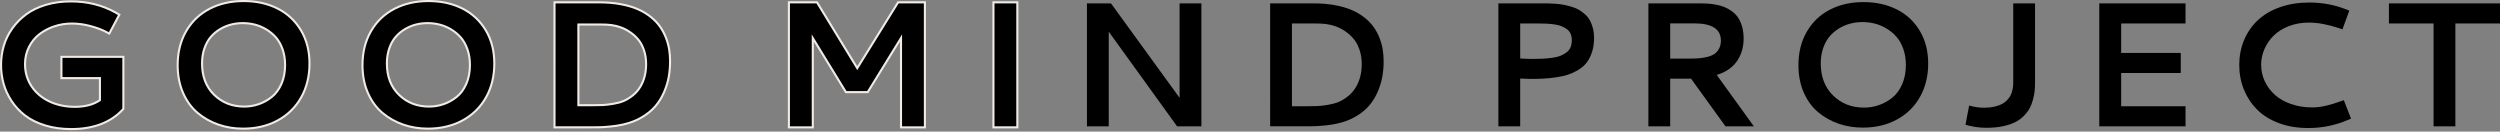
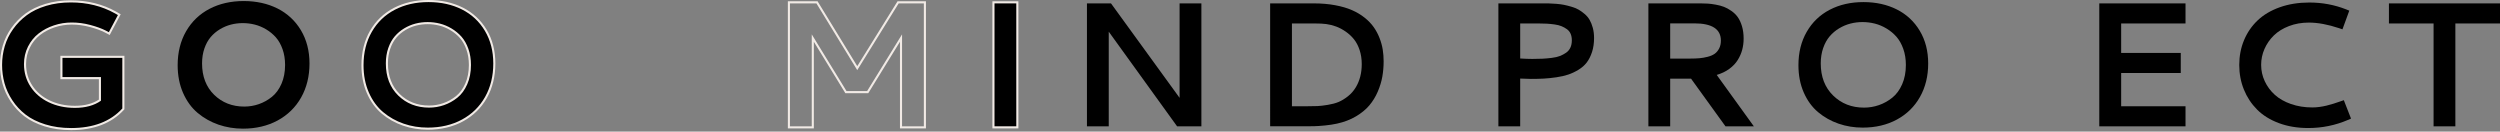
<svg xmlns="http://www.w3.org/2000/svg" version="1.1" id="_x30_" x="0px" y="0px" viewBox="0 0 1197 63" style="enable-background:new 0 0 1197 63;" xml:space="preserve">
  <rect x="0" y="0" width="1197" height="63" fill="#808080" stroke="none" />
  <style type="text/css">
	.st0{fill:#F1EAE5;}
</style>
  <g>
    <g>
      <path d="M34.051,61.804c-4.558,0-8.782-0.601-12.555-1.783c-3.779-1.186-6.988-2.787-9.537-4.762    c-2.546-1.973-4.722-4.319-6.469-6.976c-1.747-2.655-3.03-5.456-3.813-8.323    C0.896,37.103,0.5,34.125,0.5,31.11c0-3.153,0.439-6.238,1.305-9.171    c0.867-2.938,2.236-5.733,4.069-8.308c1.83-2.57,4.068-4.845,6.654-6.759    c2.588-1.917,5.754-3.447,9.41-4.55c3.647-1.1,7.681-1.657,11.99-1.657    c7.863,0,15.038,1.777,21.325,5.282l1.874,1.071l-4.809,9.07l-1.932-1.02    c-1.915-0.971-4.363-1.857-7.268-2.631c-2.899-0.771-5.853-1.163-8.776-1.163    c-2.859,0-5.663,0.451-8.332,1.341c-2.669,0.89-5.079,2.159-7.162,3.773    c-2.07,1.603-3.751,3.67-4.995,6.146c-1.243,2.472-1.873,5.218-1.873,8.162    c0,3.886,1.032,7.431,3.066,10.536c2.038,3.111,4.903,5.566,8.517,7.299    c3.628,1.74,7.771,2.623,12.312,2.623c4.841,0,8.865-1.076,11.966-3.198V37.408H29.41V27.214    h29.66V52.138l-0.131,0.144C53.151,58.6,44.778,61.804,34.051,61.804z" />
      <path class="st0" d="M33.927,1.166c7.814,0,14.841,1.739,21.081,5.218l1.45,0.829l-4.349,8.201    l-1.491-0.787c-1.961-0.994-4.418-1.885-7.372-2.672c-2.955-0.787-5.922-1.18-8.905-1.18    c-2.927,0-5.757,0.455-8.49,1.367c-2.734,0.911-5.171,2.195-7.31,3.852    c-2.14,1.656-3.852,3.762-5.136,6.316c-1.284,2.554-1.926,5.35-1.926,8.387    c0,4.004,1.049,7.607,3.148,10.81c2.098,3.203,5.004,5.695,8.718,7.476    c3.713,1.781,7.89,2.671,12.529,2.671c5.08,0,9.236-1.145,12.467-3.438V36.909H29.909V27.714H58.57    v24.229c-5.716,6.24-13.889,9.36-24.519,9.36c-4.529,0-8.663-0.587-12.405-1.76    c-3.742-1.173-6.869-2.734-9.381-4.68c-2.513-1.947-4.632-4.231-6.358-6.855    c-1.726-2.623-2.975-5.349-3.748-8.18C1.386,36.999,1,34.092,1,31.11    c0-3.12,0.428-6.13,1.284-9.029c0.856-2.899,2.188-5.619,3.997-8.159    c1.808-2.54,3.99-4.756,6.544-6.647c2.553-1.891,5.639-3.382,9.257-4.473    C25.698,1.711,29.647,1.166,33.927,1.166 M33.927,0.166c-4.357,0-8.439,0.565-12.134,1.678    c-3.711,1.119-6.928,2.676-9.563,4.627C9.603,8.416,7.327,10.728,5.466,13.342    c-1.865,2.62-3.258,5.465-4.141,8.456C0.446,24.776,0,27.909,0,31.11    c0,3.058,0.402,6.08,1.195,8.982c0.797,2.918,2.101,5.767,3.877,8.466    c1.778,2.703,3.992,5.09,6.58,7.095c2.596,2.011,5.858,3.641,9.694,4.844    c3.821,1.198,8.095,1.806,12.704,1.806c10.873,0,19.371-3.258,25.256-9.685L59.57,52.332v-0.389V27.714    v-1h-1H29.909h-1v1v9.194v1h1h17.431v9.779c-2.987,1.968-6.841,2.965-11.467,2.965    c-4.467,0-8.537-0.866-12.096-2.573c-3.531-1.693-6.328-4.089-8.314-7.122    c-1.98-3.022-2.984-6.475-2.984-10.262c0-2.865,0.612-5.536,1.82-7.938    c1.211-2.408,2.844-4.419,4.854-5.975c2.039-1.579,4.399-2.822,7.014-3.694    c2.618-0.873,5.369-1.315,8.174-1.315c2.88,0,5.79,0.386,8.647,1.146    c2.872,0.765,5.287,1.639,7.177,2.597l1.476,0.779l0.883,0.466l0.468-0.882l4.349-8.201l0.454-0.856    l-0.841-0.481l-1.45-0.829C49.133,1.964,41.877,0.166,33.927,0.166L33.927,0.166z" />
    </g>
    <g>
      <path d="M116.335,61.597c-4.096,0-8.039-0.644-11.719-1.912c-3.687-1.271-7.036-3.154-9.953-5.599    c-2.932-2.453-5.291-5.685-7.012-9.604c-1.718-3.912-2.589-8.383-2.589-13.289    c0-6.108,1.36-11.563,4.043-16.216c2.687-4.66,6.461-8.279,11.219-10.755    C105.068,1.752,110.566,0.5,116.667,0.5c6.041,0,11.496,1.202,16.211,3.573    c4.73,2.38,8.506,5.893,11.222,10.441c2.713,4.545,4.088,9.892,4.088,15.892    c0,6.077-1.345,11.546-3.999,16.253c-2.657,4.714-6.444,8.423-11.256,11.025    C128.132,60.28,122.547,61.597,116.335,61.597z M116.252,11.067c-1.934,0-3.843,0.238-5.674,0.709    c-1.822,0.469-3.596,1.217-5.272,2.223c-1.672,1.003-3.156,2.257-4.412,3.727    c-1.251,1.464-2.266,3.298-3.015,5.451c-0.751,2.159-1.132,4.577-1.132,7.188    c0,6.209,1.942,11.259,5.772,15.008c3.833,3.753,8.689,5.655,14.436,5.655    c2.392,0,4.74-0.395,6.98-1.173c2.241-0.778,4.344-1.949,6.25-3.479    c1.888-1.516,3.428-3.612,4.576-6.23c1.154-2.631,1.739-5.671,1.739-9.035    c0-2.747-0.408-5.289-1.214-7.557c-0.803-2.262-1.878-4.165-3.196-5.655    c-1.326-1.5-2.889-2.791-4.645-3.836c-1.757-1.047-3.594-1.815-5.458-2.285    C120.118,11.306,118.188,11.067,116.252,11.067z" />
-       <path class="st0" d="M116.667,1c5.991,0,11.321,1.174,15.987,3.52    c4.666,2.347,8.338,5.764,11.017,10.251c2.678,4.487,4.018,9.699,4.018,15.635    c0,6.02-1.312,11.356-3.935,16.008c-2.624,4.653-6.31,8.263-11.059,10.831    c-4.749,2.568-10.203,3.852-16.36,3.852c-4.059,0-7.911-0.628-11.556-1.885    c-3.645-1.256-6.91-3.092-9.795-5.508c-2.885-2.416-5.177-5.556-6.875-9.422    c-1.698-3.866-2.547-8.228-2.547-13.088c0-6.047,1.325-11.369,3.976-15.966    c2.651-4.597,6.323-8.118,11.017-10.561C105.249,2.222,110.62,1,116.667,1 M116.957,51.529    c2.457,0,4.839-0.4,7.144-1.201c2.305-0.8,4.438-1.988,6.399-3.562    c1.96-1.574,3.534-3.713,4.721-6.419c1.187-2.706,1.781-5.784,1.781-9.236    c0-2.816-0.414-5.391-1.243-7.724c-0.828-2.333-1.926-4.273-3.292-5.819    c-1.367-1.546-2.955-2.858-4.763-3.935c-1.809-1.077-3.673-1.857-5.592-2.34    c-1.919-0.482-3.872-0.725-5.86-0.725c-1.988,0-3.921,0.242-5.798,0.725    c-1.878,0.484-3.679,1.243-5.405,2.278c-1.726,1.035-3.238,2.313-4.535,3.831    c-1.298,1.519-2.333,3.39-3.106,5.612c-0.773,2.223-1.16,4.674-1.16,7.352    c0,6.378,1.974,11.5,5.923,15.366C106.119,49.597,111.048,51.529,116.957,51.529 M116.667,0    c-6.181,0-11.757,1.271-16.573,3.778c-4.844,2.522-8.687,6.205-11.422,10.949    c-2.727,4.73-4.11,10.27-4.11,16.466c0,4.976,0.885,9.515,2.632,13.49    c1.752,3.99,4.157,7.283,7.149,9.787c2.965,2.483,6.367,4.397,10.111,5.687    c3.731,1.287,7.729,1.939,11.881,1.939c6.296,0,11.96-1.336,16.835-3.972    c4.895-2.647,8.749-6.422,11.454-11.219c2.696-4.783,4.064-10.334,4.064-16.499    c0-6.091-1.399-11.524-4.159-16.147c-2.765-4.631-6.609-8.208-11.426-10.632    C128.317,1.22,122.787,0,116.667,0L116.667,0z M116.957,50.529c-5.611,0-10.35-1.855-14.086-5.513    c-3.731-3.652-5.622-8.581-5.622-14.651c0-2.554,0.372-4.917,1.104-7.023    c0.728-2.094,1.711-3.874,2.922-5.291c1.222-1.43,2.665-2.649,4.289-3.623    c1.634-0.981,3.364-1.71,5.14-2.167c1.79-0.46,3.657-0.693,5.549-0.693    c1.894,0,3.783,0.234,5.617,0.694c1.816,0.458,3.607,1.208,5.324,2.23    c1.711,1.019,3.233,2.277,4.525,3.738c1.275,1.443,2.318,3.29,3.099,5.491    c0.786,2.215,1.185,4.701,1.185,7.39c0,3.296-0.571,6.268-1.697,8.834    c-1.116,2.544-2.607,4.577-4.432,6.041c-1.863,1.495-3.916,2.638-6.101,3.397    C121.585,50.143,119.292,50.529,116.957,50.529L116.957,50.529z" />
    </g>
    <g>
      <path d="M204.833,61.597c-4.097,0-8.04-0.644-11.719-1.912c-3.688-1.271-7.036-3.154-9.953-5.599    c-2.932-2.453-5.291-5.685-7.012-9.604c-1.718-3.912-2.589-8.383-2.589-13.289    c0-6.108,1.36-11.563,4.043-16.216c2.687-4.66,6.462-8.279,11.219-10.755    C193.566,1.752,199.064,0.5,205.164,0.5c6.041,0,11.496,1.202,16.211,3.573    c4.73,2.38,8.506,5.893,11.222,10.441c2.713,4.545,4.088,9.892,4.088,15.892    c0,6.078-1.346,11.547-3.999,16.253c-2.657,4.714-6.444,8.423-11.256,11.025    C216.629,60.28,211.045,61.597,204.833,61.597z M204.75,11.067c-1.934,0-3.843,0.238-5.674,0.709    c-1.822,0.469-3.596,1.217-5.272,2.223c-1.672,1.003-3.156,2.257-4.412,3.727    c-1.251,1.464-2.266,3.298-3.014,5.451c-0.751,2.16-1.132,4.578-1.132,7.188    c0,6.209,1.942,11.259,5.772,15.008c3.833,3.753,8.689,5.655,14.436,5.655    c2.392,0,4.74-0.395,6.98-1.173c2.241-0.778,4.344-1.949,6.25-3.479    c1.888-1.516,3.428-3.612,4.576-6.23C224.415,37.515,225,34.475,225,31.11    c0-2.747-0.408-5.289-1.214-7.557c-0.803-2.262-1.878-4.165-3.196-5.655    c-1.326-1.5-2.889-2.791-4.645-3.836c-1.757-1.047-3.594-1.815-5.458-2.285    C208.615,11.306,206.685,11.067,204.75,11.067z" />
      <path class="st0" d="M205.164,1c5.991,0,11.321,1.174,15.987,3.52    c4.666,2.347,8.338,5.764,11.017,10.251c2.678,4.487,4.018,9.699,4.018,15.635    c0,6.02-1.312,11.356-3.935,16.008c-2.624,4.653-6.31,8.263-11.059,10.831    c-4.749,2.568-10.203,3.852-16.36,3.852c-4.059,0-7.911-0.628-11.556-1.885    c-3.645-1.256-6.91-3.092-9.795-5.508c-2.885-2.416-5.177-5.556-6.875-9.422    c-1.698-3.866-2.547-8.228-2.547-13.088c0-6.047,1.325-11.369,3.976-15.966    c2.651-4.597,6.323-8.118,11.017-10.561C193.746,2.222,199.117,1,205.164,1 M205.454,51.529    c2.457,0,4.839-0.4,7.144-1.201c2.305-0.8,4.438-1.988,6.399-3.562    c1.96-1.574,3.534-3.713,4.721-6.419c1.187-2.706,1.781-5.784,1.781-9.236    c0-2.816-0.414-5.391-1.243-7.724c-0.828-2.333-1.926-4.273-3.292-5.819    c-1.367-1.546-2.955-2.858-4.763-3.935c-1.809-1.077-3.673-1.857-5.592-2.34    c-1.919-0.482-3.872-0.725-5.86-0.725s-3.921,0.242-5.798,0.725    c-1.878,0.484-3.679,1.243-5.405,2.278c-1.726,1.035-3.238,2.313-4.535,3.831    c-1.298,1.519-2.333,3.39-3.106,5.612c-0.773,2.223-1.16,4.674-1.16,7.352    c0,6.378,1.974,11.5,5.923,15.366C194.616,49.597,199.545,51.529,205.454,51.529 M205.164,0    c-6.181,0-11.757,1.271-16.573,3.778c-4.844,2.522-8.687,6.205-11.422,10.949    c-2.727,4.73-4.11,10.27-4.11,16.466c0,4.976,0.885,9.515,2.632,13.49    c1.752,3.99,4.157,7.283,7.149,9.787c2.965,2.483,6.367,4.397,10.111,5.687    c3.731,1.287,7.729,1.939,11.881,1.939c6.296,0,11.96-1.336,16.835-3.972    c4.895-2.647,8.749-6.422,11.454-11.219c2.696-4.783,4.064-10.334,4.064-16.499    c0-6.091-1.399-11.524-4.159-16.147c-2.765-4.631-6.609-8.208-11.426-10.632    C216.814,1.22,211.284,0,205.164,0L205.164,0z M205.454,50.529c-5.611,0-10.35-1.855-14.086-5.513    c-3.731-3.652-5.622-8.581-5.622-14.651c0-2.554,0.372-4.917,1.104-7.023    c0.728-2.094,1.711-3.874,2.922-5.291c1.222-1.43,2.665-2.649,4.289-3.623    c1.634-0.981,3.364-1.71,5.14-2.167c1.79-0.46,3.657-0.693,5.549-0.693    c1.894,0,3.783,0.234,5.617,0.694c1.816,0.458,3.607,1.208,5.324,2.23    c1.711,1.019,3.233,2.277,4.525,3.738c1.275,1.443,2.318,3.29,3.099,5.491    c0.786,2.215,1.185,4.701,1.185,7.39c0,3.296-0.571,6.268-1.697,8.834    c-1.116,2.544-2.607,4.577-4.432,6.041c-1.863,1.495-3.916,2.638-6.101,3.397    C210.082,50.143,207.789,50.529,205.454,50.529L205.454,50.529z" />
    </g>
    <g>
-       <path d="M265.494,60.975V1.121h21.375c3.712,0,7.185,0.295,10.321,0.878    c3.144,0.584,5.898,1.39,8.187,2.395c2.294,1.008,4.366,2.243,6.157,3.67    c1.794,1.431,3.29,2.984,4.445,4.617c1.149,1.627,2.11,3.419,2.854,5.326    c0.741,1.903,1.266,3.798,1.56,5.632c0.293,1.826,0.441,3.741,0.441,5.691    c0,2.558-0.212,5.061-0.629,7.438c-0.418,2.386-1.168,4.848-2.229,7.317    c-1.064,2.479-2.449,4.736-4.115,6.71c-1.673,1.981-3.875,3.787-6.548,5.368    c-2.668,1.579-5.763,2.763-9.197,3.517c-1.742,0.388-3.712,0.69-5.857,0.9    c-2.13,0.207-3.905,0.326-5.278,0.354c-1.369,0.028-3.284,0.041-5.746,0.041H265.494z     M284.011,50.366c1.896,0,3.478-0.027,4.699-0.082c1.217-0.054,2.842-0.247,4.829-0.574    c1.968-0.323,3.666-0.779,5.045-1.355c1.374-0.573,2.825-1.456,4.315-2.624    c1.477-1.157,2.726-2.581,3.711-4.231c1.822-3.056,2.746-6.69,2.746-10.803    c0-2.362-0.333-4.567-0.989-6.553c-0.656-1.977-1.533-3.66-2.608-5    c-1.083-1.351-2.372-2.551-3.831-3.568c-1.465-1.021-2.968-1.824-4.466-2.386    c-1.503-0.563-3.069-0.958-4.655-1.173c-1.357-0.189-3.256-0.286-5.648-0.286h-10.227v38.636    H284.011z" />
-       <path class="st0" d="M286.869,1.621c3.7,0,7.11,0.29,10.23,0.87c3.12,0.58,5.812,1.367,8.076,2.361    c2.264,0.994,4.28,2.195,6.047,3.603c1.767,1.408,3.216,2.914,4.349,4.514    c1.132,1.602,2.063,3.341,2.796,5.219c0.731,1.878,1.242,3.721,1.532,5.529    c0.29,1.809,0.435,3.68,0.435,5.612c0,2.541-0.207,4.991-0.621,7.351    c-0.414,2.361-1.146,4.763-2.195,7.207c-1.049,2.443-2.395,4.639-4.038,6.585    c-1.643,1.947-3.783,3.7-6.42,5.26c-2.637,1.56-5.653,2.713-9.05,3.458    c-1.739,0.387-3.673,0.683-5.798,0.891c-2.127,0.207-3.872,0.325-5.239,0.352    c-1.367,0.028-3.279,0.041-5.737,0.041h-15.241V1.621H286.869 M276.432,50.866h7.579    c1.905,0,3.479-0.027,4.722-0.083c1.242-0.055,2.871-0.249,4.887-0.58    c2.015-0.331,3.734-0.793,5.156-1.387c1.422-0.594,2.899-1.491,4.431-2.692    c1.533-1.201,2.81-2.657,3.831-4.37c1.878-3.148,2.817-6.834,2.817-11.059    c0-2.429-0.339-4.666-1.015-6.71c-0.677-2.043-1.574-3.762-2.692-5.156    c-1.118-1.394-2.43-2.616-3.935-3.665c-1.505-1.049-3.031-1.864-4.577-2.444    c-1.546-0.58-3.134-0.98-4.763-1.201c-1.381-0.193-3.286-0.29-5.715-0.29h-10.727V50.866     M286.869,0.621h-20.874h-1v1v58.854v1h1h15.241c2.499,0,4.383-0.014,5.757-0.042    c1.383-0.028,3.172-0.148,5.316-0.357c2.162-0.211,4.153-0.517,5.919-0.91    c3.482-0.764,6.626-1.967,9.342-3.574c2.721-1.609,4.966-3.452,6.675-5.476    c1.698-2.012,3.109-4.312,4.193-6.835c1.075-2.505,1.836-5.004,2.261-7.429    c0.422-2.408,0.636-4.939,0.636-7.524c0-1.977-0.151-3.919-0.448-5.771    c-0.299-1.868-0.834-3.797-1.588-5.733c-0.758-1.945-1.738-3.772-2.911-5.433    c-1.183-1.672-2.711-3.259-4.542-4.719c-1.826-1.455-3.935-2.713-6.268-3.737    c-2.324-1.02-5.115-1.837-8.296-2.428C294.114,0.919,290.611,0.621,286.869,0.621L286.869,0.621z     M277.432,12.23h9.727c2.368,0,4.244,0.094,5.577,0.28c1.553,0.211,3.083,0.597,4.55,1.147    c1.46,0.548,2.926,1.331,4.356,2.328c1.419,0.99,2.673,2.157,3.727,3.471    c1.037,1.294,1.886,2.924,2.523,4.845c0.64,1.934,0.964,4.085,0.964,6.395    c0,4.022-0.9,7.57-2.675,10.546c-0.953,1.598-2.161,2.975-3.589,4.095    c-1.454,1.14-2.867,2-4.2,2.556c-1.343,0.561-3.003,1.006-4.933,1.323    c-1.968,0.324-3.572,0.515-4.769,0.568c-1.211,0.054-2.784,0.082-4.677,0.082h-6.579V12.23    L277.432,12.23z" />
-     </g>
+       </g>
    <g>
-       <polygon points="431.403,60.975 431.403,18.214 415.45,44.118 405.033,44.118 389.164,18.221     389.164,60.975 377.727,60.975 377.727,1.121 391.18,1.121 410.452,32.625 430.01,1.121     442.84,1.121 442.84,60.975   " />
      <path class="st0" d="M442.34,1.621v58.854h-10.437V16.448l-16.732,27.17h-9.858L388.664,16.448v44.027    H378.226V1.621h12.673l19.549,31.958L430.288,1.621H442.34 M443.34,0.621h-1h-12.052h-0.556l-0.293,0.473    L410.455,31.672L391.753,1.099L391.46,0.621h-0.561h-12.673h-1v1v58.854v1h1h10.437h1v-1V19.994    l14.797,24.147l0.293,0.478h0.56h9.858h0.559l0.293-0.476l14.881-24.164v40.496v1h1h10.437h1v-1V1.621    V0.621L443.34,0.621z" />
    </g>
    <g>
      <rect x="475.666" y="1.121" width="11.437" height="59.854" />
      <path class="st0" d="M486.603,1.621v58.854h-10.437V1.621H486.603 M487.603,0.621h-1h-10.437h-1v1v58.854v1h1    h10.437h1v-1V1.621V0.621L487.603,0.621z" />
    </g>
    <g>
      <path d="M520.43,1.621h11.514l32.844,45.228V1.621h10.437v58.854h-11.638L530.867,15.165v45.31h-10.437    V1.621z" />
    </g>
    <g>
      <path d="M629.014,1.621c3.7,0,7.11,0.29,10.23,0.87c3.12,0.58,5.812,1.367,8.077,2.361    c2.263,0.994,4.279,2.195,6.046,3.603c1.767,1.408,3.217,2.914,4.349,4.514    c1.132,1.602,2.063,3.341,2.796,5.219c0.731,1.878,1.243,3.721,1.533,5.529    c0.29,1.809,0.435,3.68,0.435,5.612c0,2.541-0.207,4.991-0.621,7.351    c-0.415,2.361-1.147,4.763-2.196,7.207c-1.05,2.443-2.395,4.639-4.038,6.585    c-1.643,1.947-3.783,3.7-6.419,5.26c-2.637,1.56-5.654,2.713-9.049,3.458    c-1.74,0.387-3.673,0.683-5.798,0.891c-2.127,0.207-3.872,0.325-5.24,0.352    c-1.367,0.028-3.278,0.041-5.736,0.041h-15.241V1.621H629.014z M629.304,11.23H618.577V50.866h7.58    c1.905,0,3.479-0.027,4.722-0.083c1.242-0.055,2.871-0.249,4.887-0.58    c2.015-0.331,3.734-0.793,5.156-1.387c1.421-0.594,2.899-1.491,4.432-2.692    c1.532-1.201,2.809-2.657,3.831-4.37c1.877-3.148,2.816-6.834,2.816-11.059    c0-2.429-0.338-4.666-1.014-6.71c-0.677-2.043-1.574-3.762-2.692-5.156    c-1.118-1.394-2.43-2.616-3.935-3.665c-1.506-1.049-3.031-1.864-4.577-2.444    c-1.547-0.58-3.134-0.98-4.763-1.201C633.639,11.327,631.734,11.23,629.304,11.23z" />
    </g>
    <g>
      <path d="M717.431,1.621h21.123c1.215,0,2.25,0.007,3.107,0.021c0.855,0.014,1.994,0.076,3.417,0.186    c1.422,0.111,2.651,0.269,3.686,0.476c1.035,0.207,2.223,0.504,3.562,0.89    c1.339,0.387,2.485,0.849,3.438,1.388c0.952,0.538,1.932,1.236,2.94,2.092    c1.008,0.856,1.815,1.816,2.422,2.878c0.607,1.063,1.111,2.327,1.512,3.79    c0.399,1.464,0.6,3.079,0.6,4.846c0,2.485-0.324,4.721-0.973,6.709    c-0.649,1.988-1.491,3.659-2.526,5.012c-1.036,1.353-2.361,2.52-3.976,3.5    c-1.615,0.98-3.245,1.747-4.888,2.299c-1.643,0.553-3.556,0.987-5.736,1.305    c-2.181,0.318-4.177,0.525-5.985,0.621c-1.809,0.097-3.872,0.145-6.192,0.145    c-1.132,0-2.831-0.055-5.094-0.166v22.862h-10.438V1.621z M727.868,11.23v16.774    c2.154,0.139,4.1,0.207,5.84,0.207c1.877,0,3.5-0.034,4.867-0.104    c1.367-0.068,2.829-0.2,4.39-0.393c1.56-0.193,2.871-0.497,3.935-0.911    c1.063-0.414,2.05-0.939,2.962-1.574c0.911-0.635,1.594-1.45,2.05-2.444    c0.456-0.994,0.683-2.154,0.683-3.479c0-1.187-0.194-2.229-0.58-3.127    c-0.387-0.897-0.973-1.629-1.76-2.195c-0.787-0.566-1.643-1.042-2.568-1.429    c-0.925-0.386-2.043-0.669-3.355-0.849c-1.311-0.179-2.561-0.304-3.748-0.373    c-1.188-0.069-2.568-0.104-4.142-0.104H727.868z" />
    </g>
    <g>
      <path d="M834.85,18.478c0,1.878-0.228,3.665-0.683,5.363c-0.456,1.698-1.174,3.334-2.154,4.908    c-0.98,1.574-2.319,2.982-4.017,4.225c-1.698,1.243-3.706,2.21-6.026,2.899l17.768,24.602h-13.585    L809.667,37.654h-9.981v22.821H789.249V1.621h25.058c1.243,0,2.382,0.035,3.417,0.104    c1.036,0.069,2.292,0.235,3.77,0.497c1.476,0.263,2.788,0.615,3.935,1.056    c1.145,0.442,2.332,1.091,3.562,1.947c1.229,0.856,2.25,1.857,3.065,3.002    c0.814,1.146,1.484,2.596,2.009,4.349C834.587,14.33,834.85,16.297,834.85,18.478z     M799.686,11.189v16.857h9.609c1.656,0,3.12-0.055,4.391-0.166c1.27-0.11,2.581-0.338,3.935-0.683    c1.352-0.345,2.464-0.821,3.334-1.429c0.87-0.607,1.587-1.45,2.154-2.526    c0.565-1.077,0.849-2.347,0.849-3.81c0-5.494-4.238-8.242-12.715-8.242H799.686z" />
    </g>
    <g>
      <path d="M892.196,1c5.991,0,11.321,1.174,15.987,3.52c4.665,2.347,8.338,5.764,11.017,10.251    c2.678,4.487,4.017,9.699,4.017,15.635c0,6.02-1.312,11.356-3.935,16.008    c-2.623,4.653-6.309,8.263-11.058,10.831c-4.749,2.568-10.203,3.852-16.36,3.852    c-4.059,0-7.911-0.628-11.556-1.885c-3.645-1.256-6.91-3.092-9.795-5.508    c-2.886-2.416-5.177-5.556-6.875-9.422c-1.699-3.866-2.547-8.228-2.547-13.088    c0-6.047,1.325-11.369,3.976-15.966s6.323-8.118,11.016-10.561C880.779,2.222,886.149,1,892.196,1z     M897.642,11.292c-1.919-0.482-3.872-0.725-5.86-0.725c-1.988,0-3.921,0.242-5.798,0.725    c-1.878,0.484-3.68,1.243-5.405,2.278c-1.726,1.035-3.238,2.313-4.535,3.831    c-1.298,1.519-2.334,3.39-3.107,5.612c-0.773,2.223-1.159,4.674-1.159,7.352    c0,6.378,1.974,11.5,5.922,15.366c3.948,3.866,8.877,5.798,14.786,5.798    c2.458,0,4.839-0.4,7.145-1.201c2.305-0.8,4.438-1.988,6.399-3.562    c1.961-1.574,3.534-3.713,4.722-6.419c1.187-2.706,1.781-5.784,1.781-9.236    c0-2.816-0.414-5.391-1.243-7.724c-0.828-2.333-1.926-4.273-3.293-5.819    c-1.367-1.546-2.955-2.858-4.763-3.935S899.561,11.775,897.642,11.292z" />
    </g>
    <g>
-       <path d="M963.941,1.621h10.437v37.69c0,1.491-0.062,2.872-0.186,4.142    c-0.125,1.271-0.387,2.672-0.787,4.204c-0.401,1.533-0.932,2.914-1.595,4.142    c-0.662,1.229-1.588,2.451-2.775,3.666c-1.188,1.215-2.575,2.223-4.162,3.024    c-1.588,0.801-3.549,1.45-5.882,1.947c-2.333,0.497-4.936,0.745-7.807,0.745    c-2.955,0-5.798-0.345-8.532-1.036l-1.574-0.414l1.74-9.194l1.739,0.414    c1.74,0.414,3.562,0.621,5.467,0.621c1.822,0,3.472-0.172,4.949-0.518    c1.477-0.345,2.692-0.773,3.645-1.284c0.953-0.511,1.781-1.153,2.485-1.926    c0.704-0.773,1.228-1.505,1.574-2.195c0.345-0.69,0.622-1.484,0.828-2.381    c0.207-0.897,0.332-1.622,0.373-2.174c0.041-0.552,0.062-1.173,0.062-1.864V1.621z" />
-     </g>
+       </g>
    <g>
      <path d="M1005.134,60.475V1.621h41.293v9.609h-30.814v14.123h28.537v9.609h-28.537V50.866h30.814v9.609    H1005.134z" />
    </g>
    <g>
      <path d="M1105.705,1.207c6.184,0,12.052,1.091,17.602,3.272l1.533,0.621l-3.272,8.946l-1.574-0.538    c-5.357-1.794-10.203-2.692-14.537-2.692c-3.424,0-6.593,0.559-9.506,1.678    c-2.913,1.118-5.329,2.616-7.248,4.493c-1.919,1.878-3.411,4.032-4.473,6.461    c-1.063,2.43-1.594,4.97-1.594,7.621c0,2.734,0.572,5.336,1.719,7.807    c1.145,2.471,2.747,4.639,4.804,6.502c2.057,1.864,4.645,3.341,7.766,4.431    c3.119,1.091,6.529,1.636,10.229,1.636c4.528,0,9.006-1.338,13.535-2.94l1.532-0.538l3.447,8.821    l-1.533,0.663c-5.991,2.568-12.315,3.852-18.969,3.852c-5.164,0-9.851-0.787-14.061-2.361    c-4.211-1.574-7.683-3.734-10.416-6.482c-2.733-2.747-4.839-5.943-6.316-9.588    c-1.478-3.645-2.216-7.565-2.216-11.763c0-4.252,0.759-8.201,2.278-11.845    c1.518-3.645,3.686-6.806,6.502-9.485c2.817-2.678,6.35-4.777,10.603-6.295    C1095.791,1.967,1100.513,1.207,1105.705,1.207z" />
    </g>
    <g>
      <path d="M1143.82,1.621h53.18v9.609h-21.371v49.245h-10.437v-49.245h-21.371V1.621z" />
    </g>
  </g>
</svg>